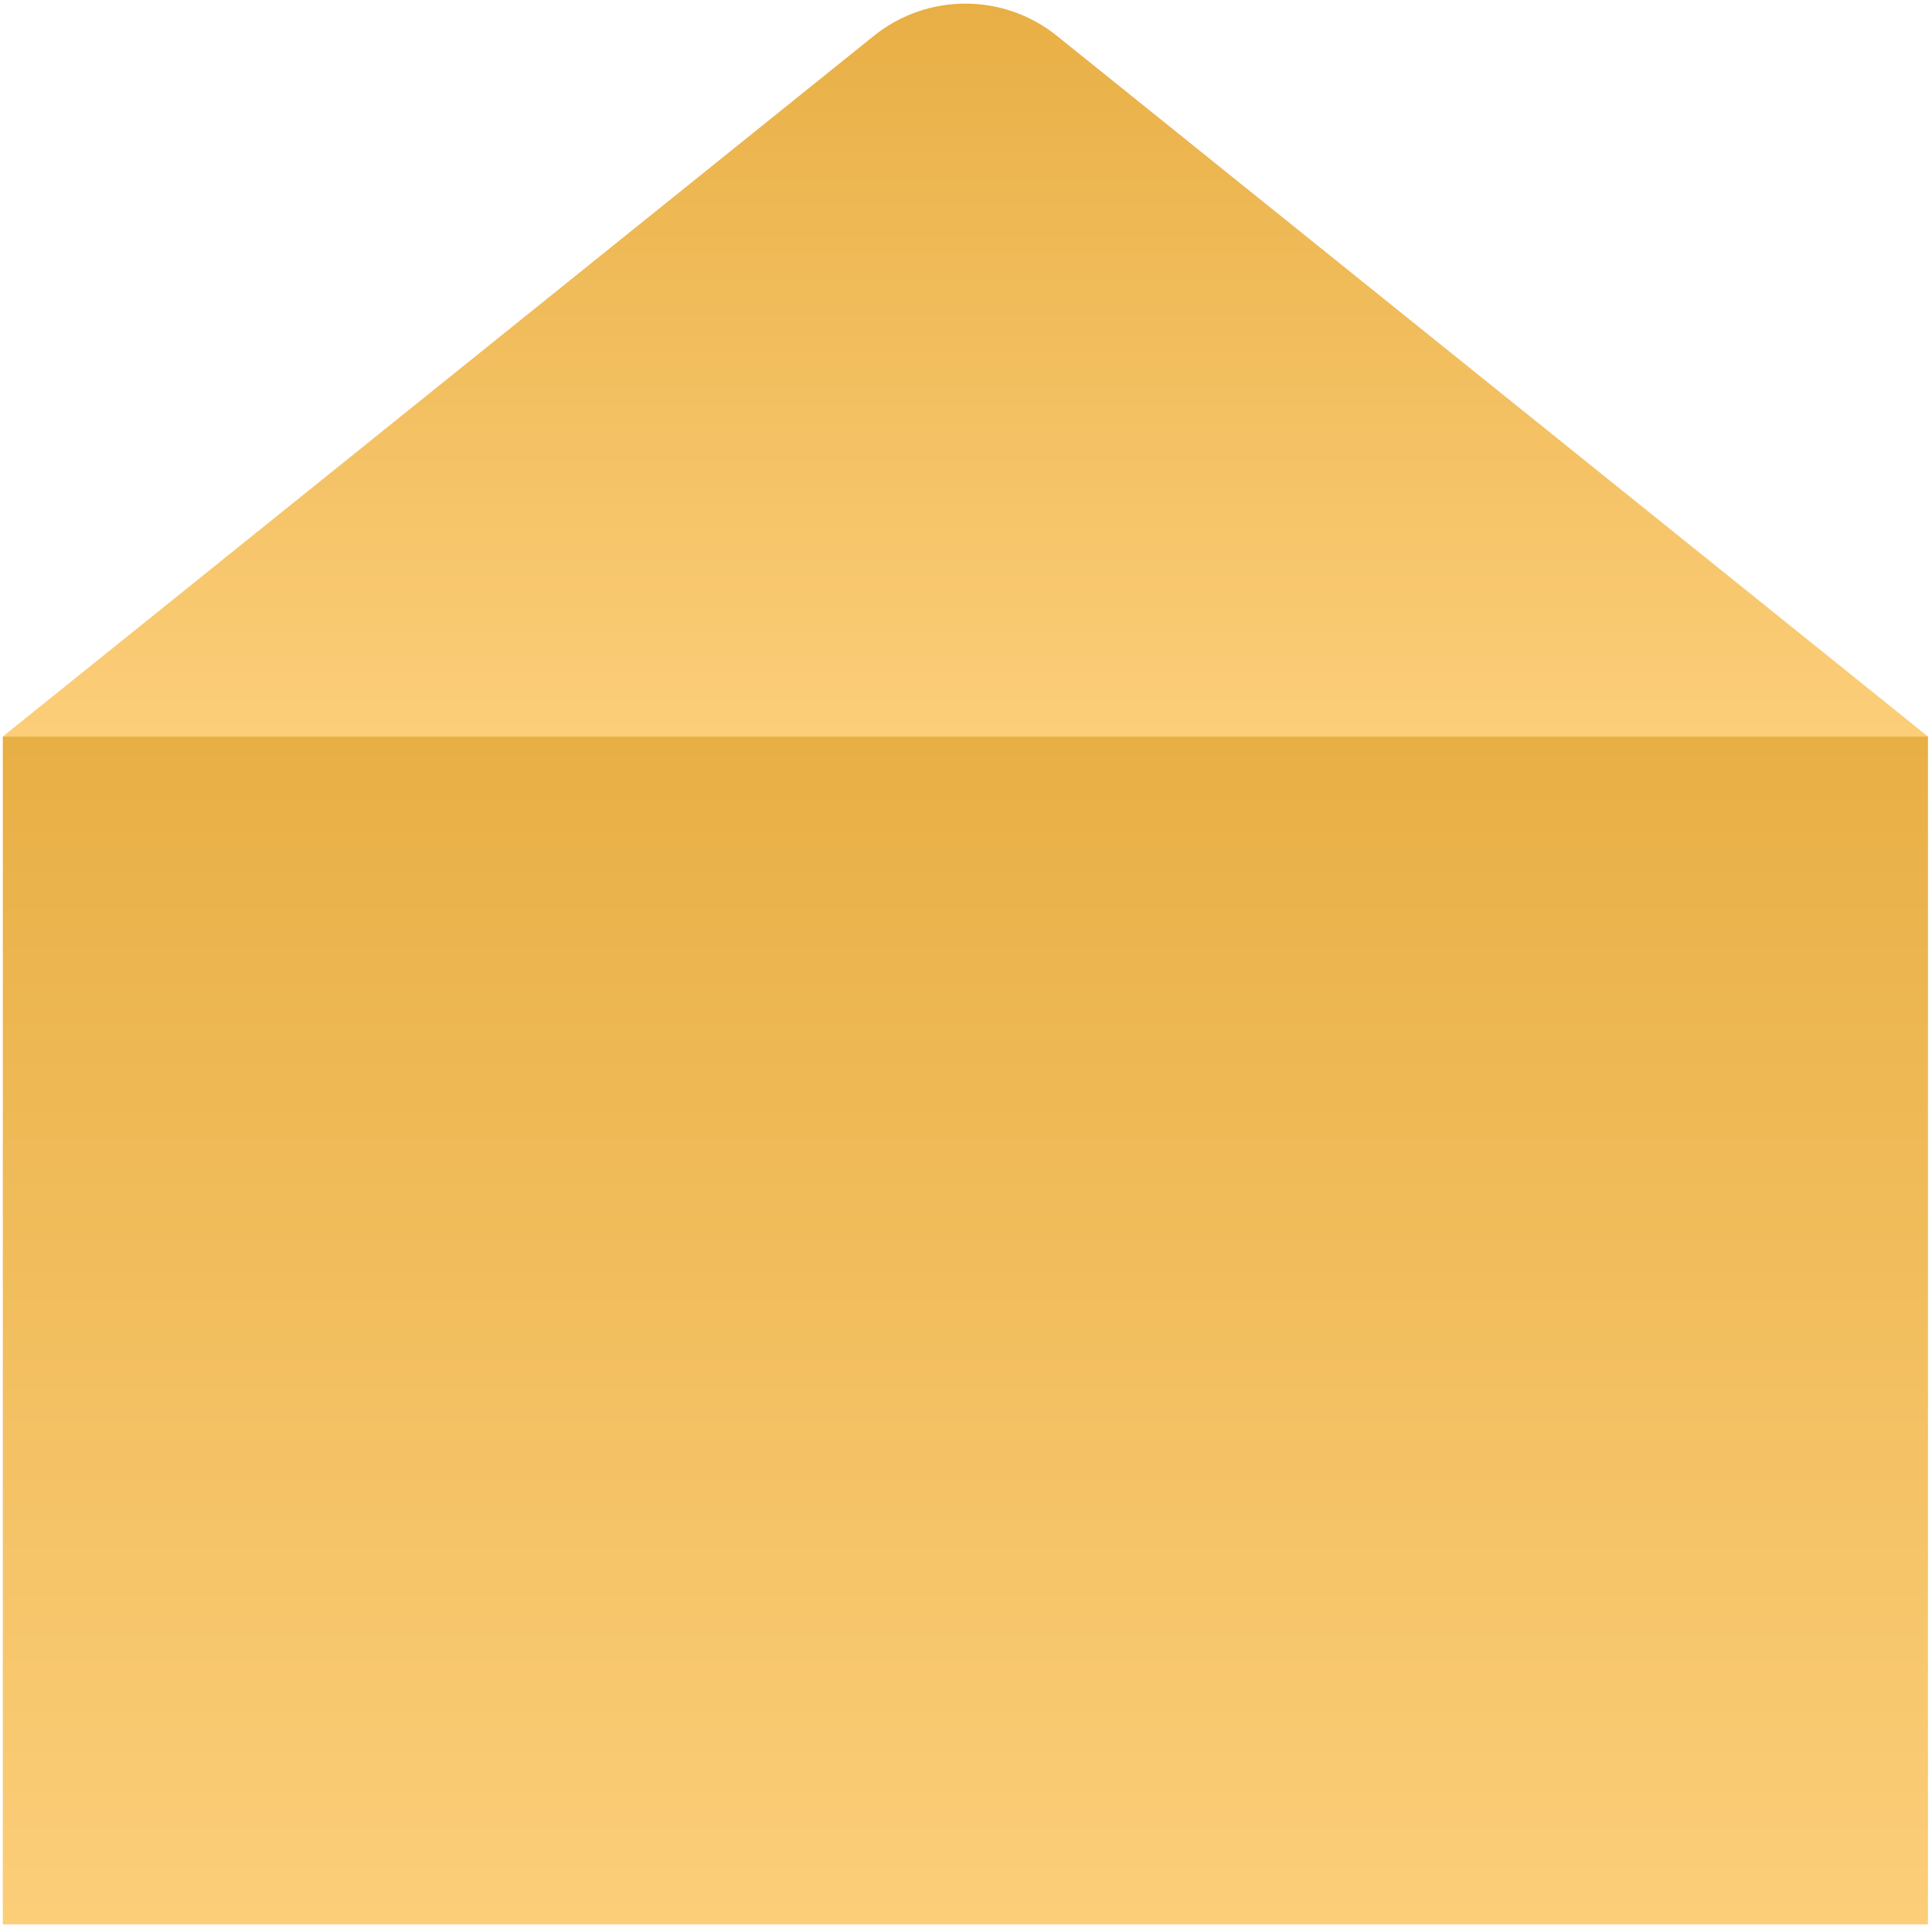
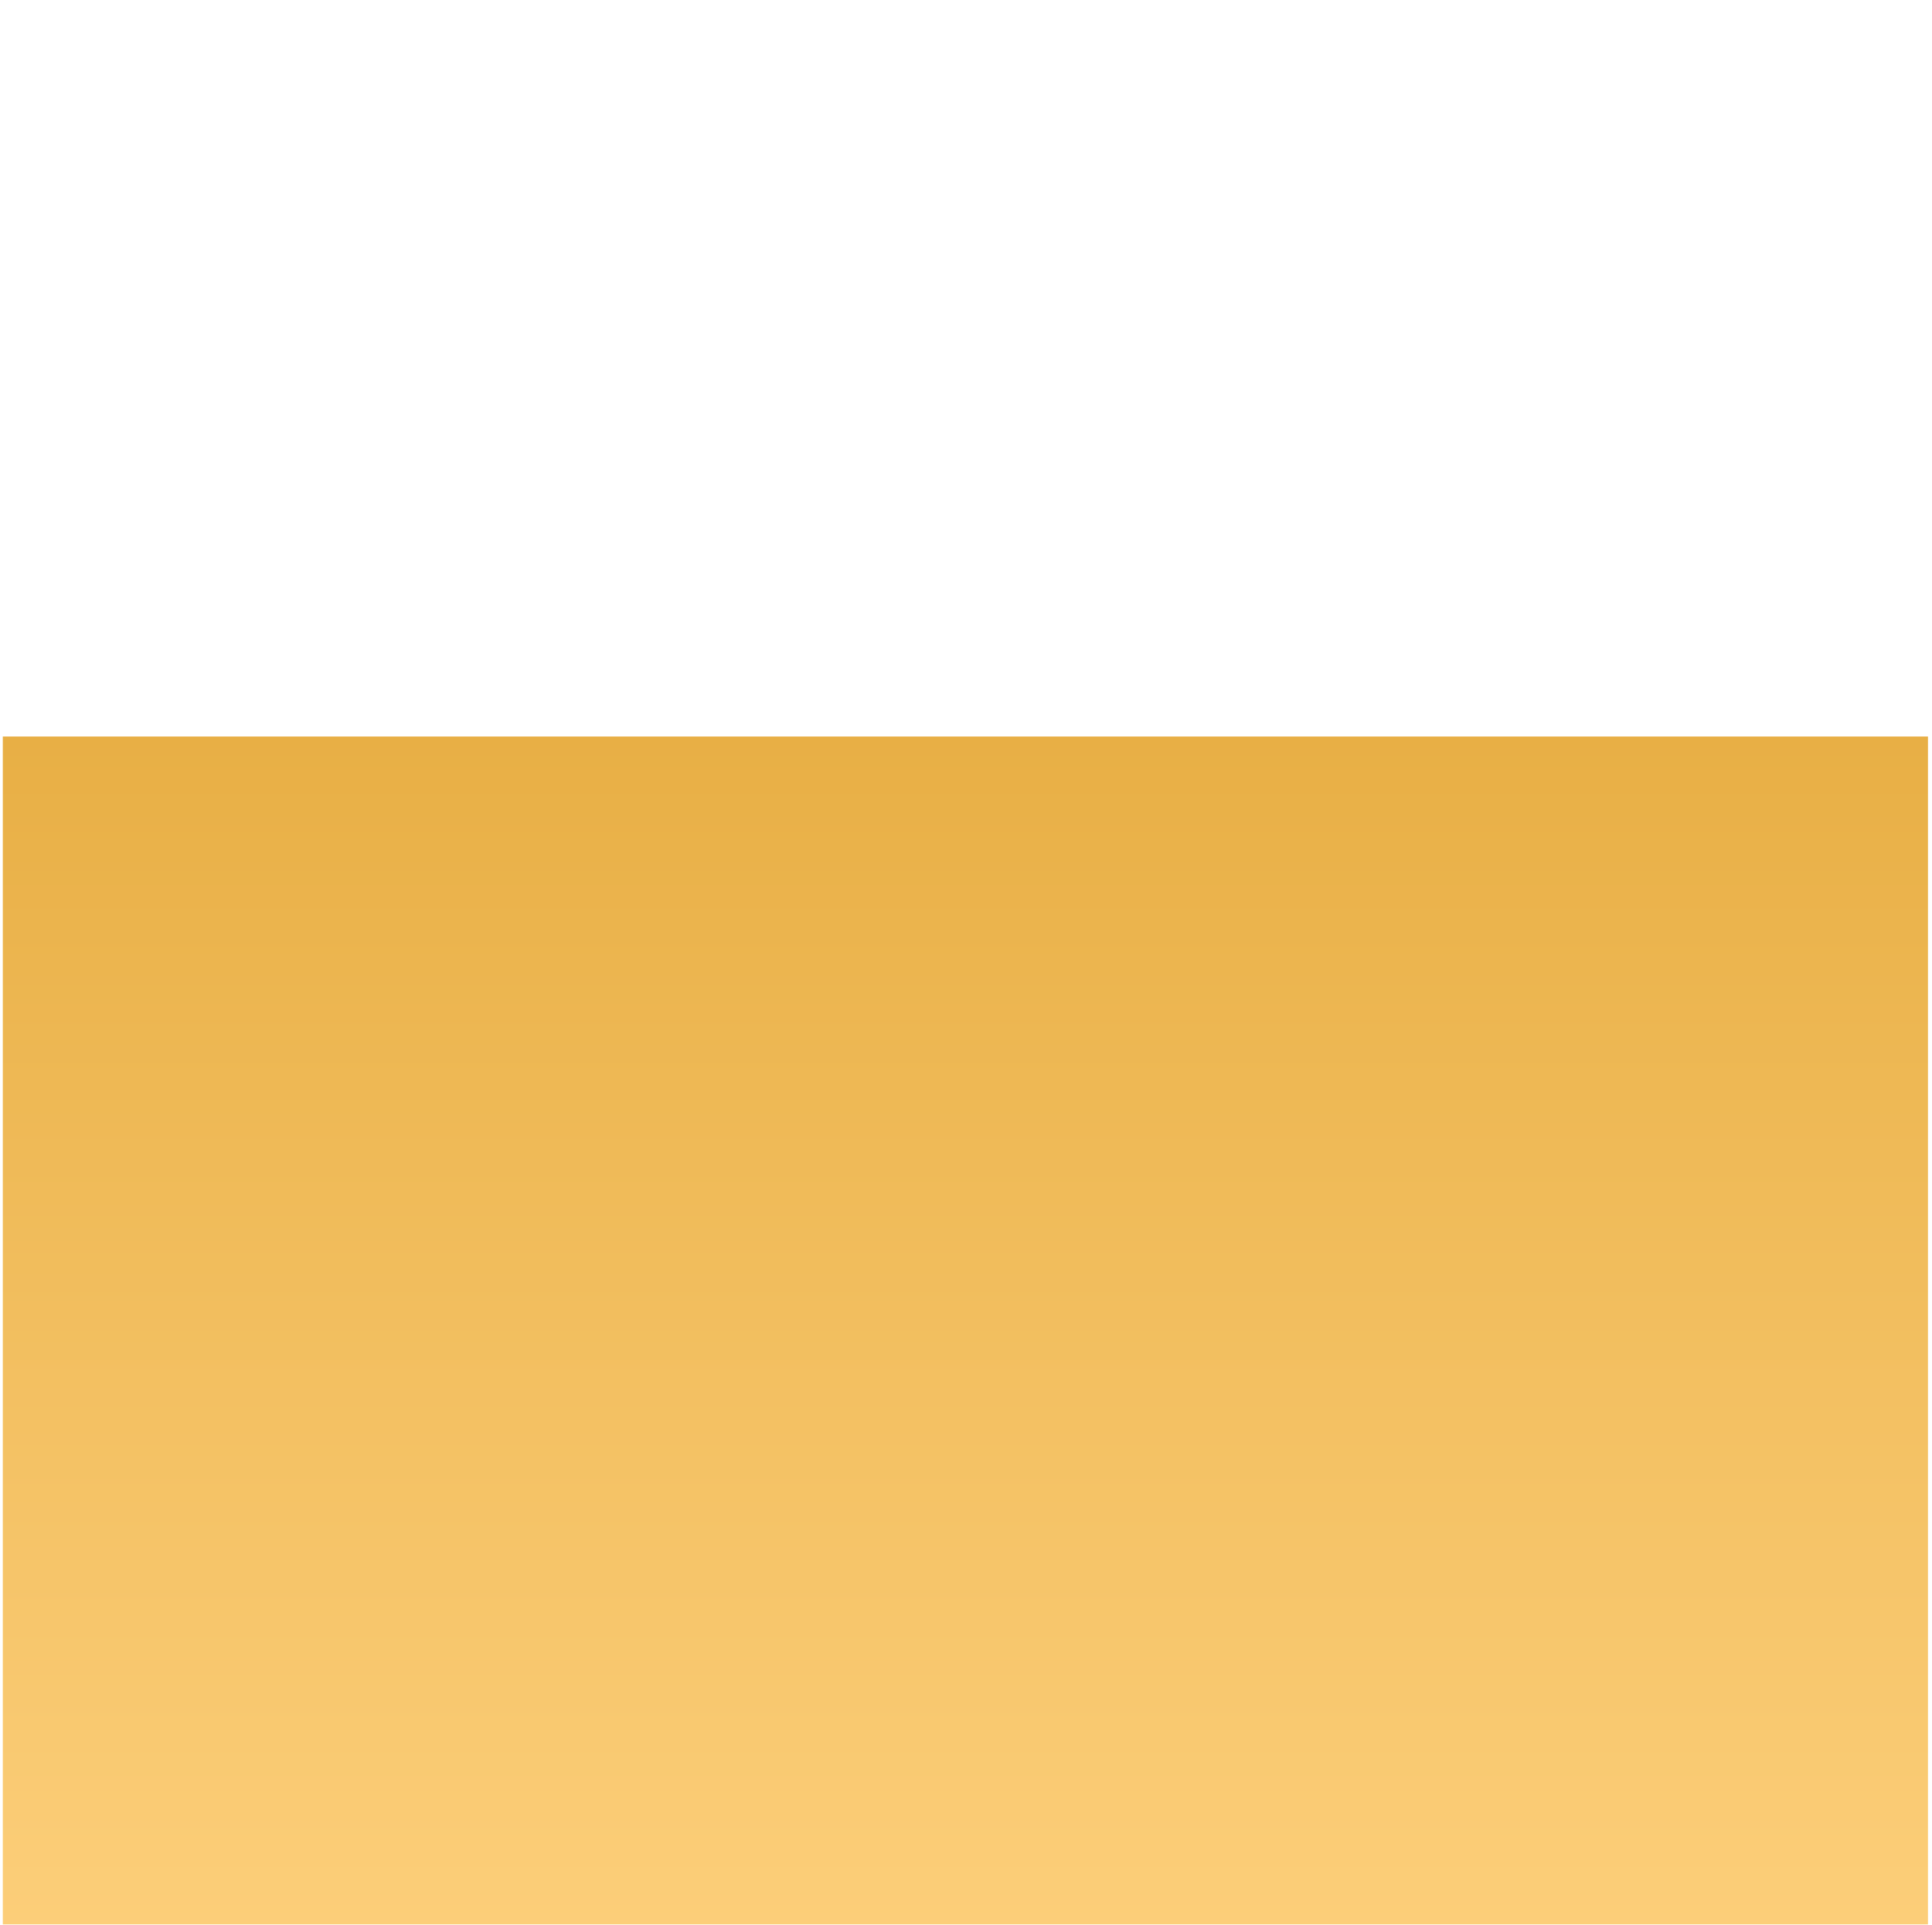
<svg xmlns="http://www.w3.org/2000/svg" width="271" height="270" viewBox="0 0 271 270" fill="none">
-   <path d="M270.435 103.313H0.393V269.935H270.435V103.313Z" fill="url(#paint0_linear_91_125)" />
-   <path d="M148.256 5.031C140.757 -1.001 130.07 -1.001 122.572 5.031L0.393 103.314H270.435L148.256 5.031Z" fill="url(#paint1_linear_91_125)" />
+   <path d="M270.435 103.313H0.393V269.935H270.435V103.313" fill="url(#paint0_linear_91_125)" />
  <defs>
    <linearGradient id="paint0_linear_91_125" x1="135.414" y1="103.313" x2="135.414" y2="269.935" gradientUnits="userSpaceOnUse">
      <stop stop-color="#E8AF45" />
      <stop offset="1" stop-color="#FCCE79" />
    </linearGradient>
    <linearGradient id="paint1_linear_91_125" x1="135.414" y1="0.507" x2="135.414" y2="103.314" gradientUnits="userSpaceOnUse">
      <stop stop-color="#E8AF45" />
      <stop offset="1" stop-color="#FCCE79" />
    </linearGradient>
  </defs>
</svg>